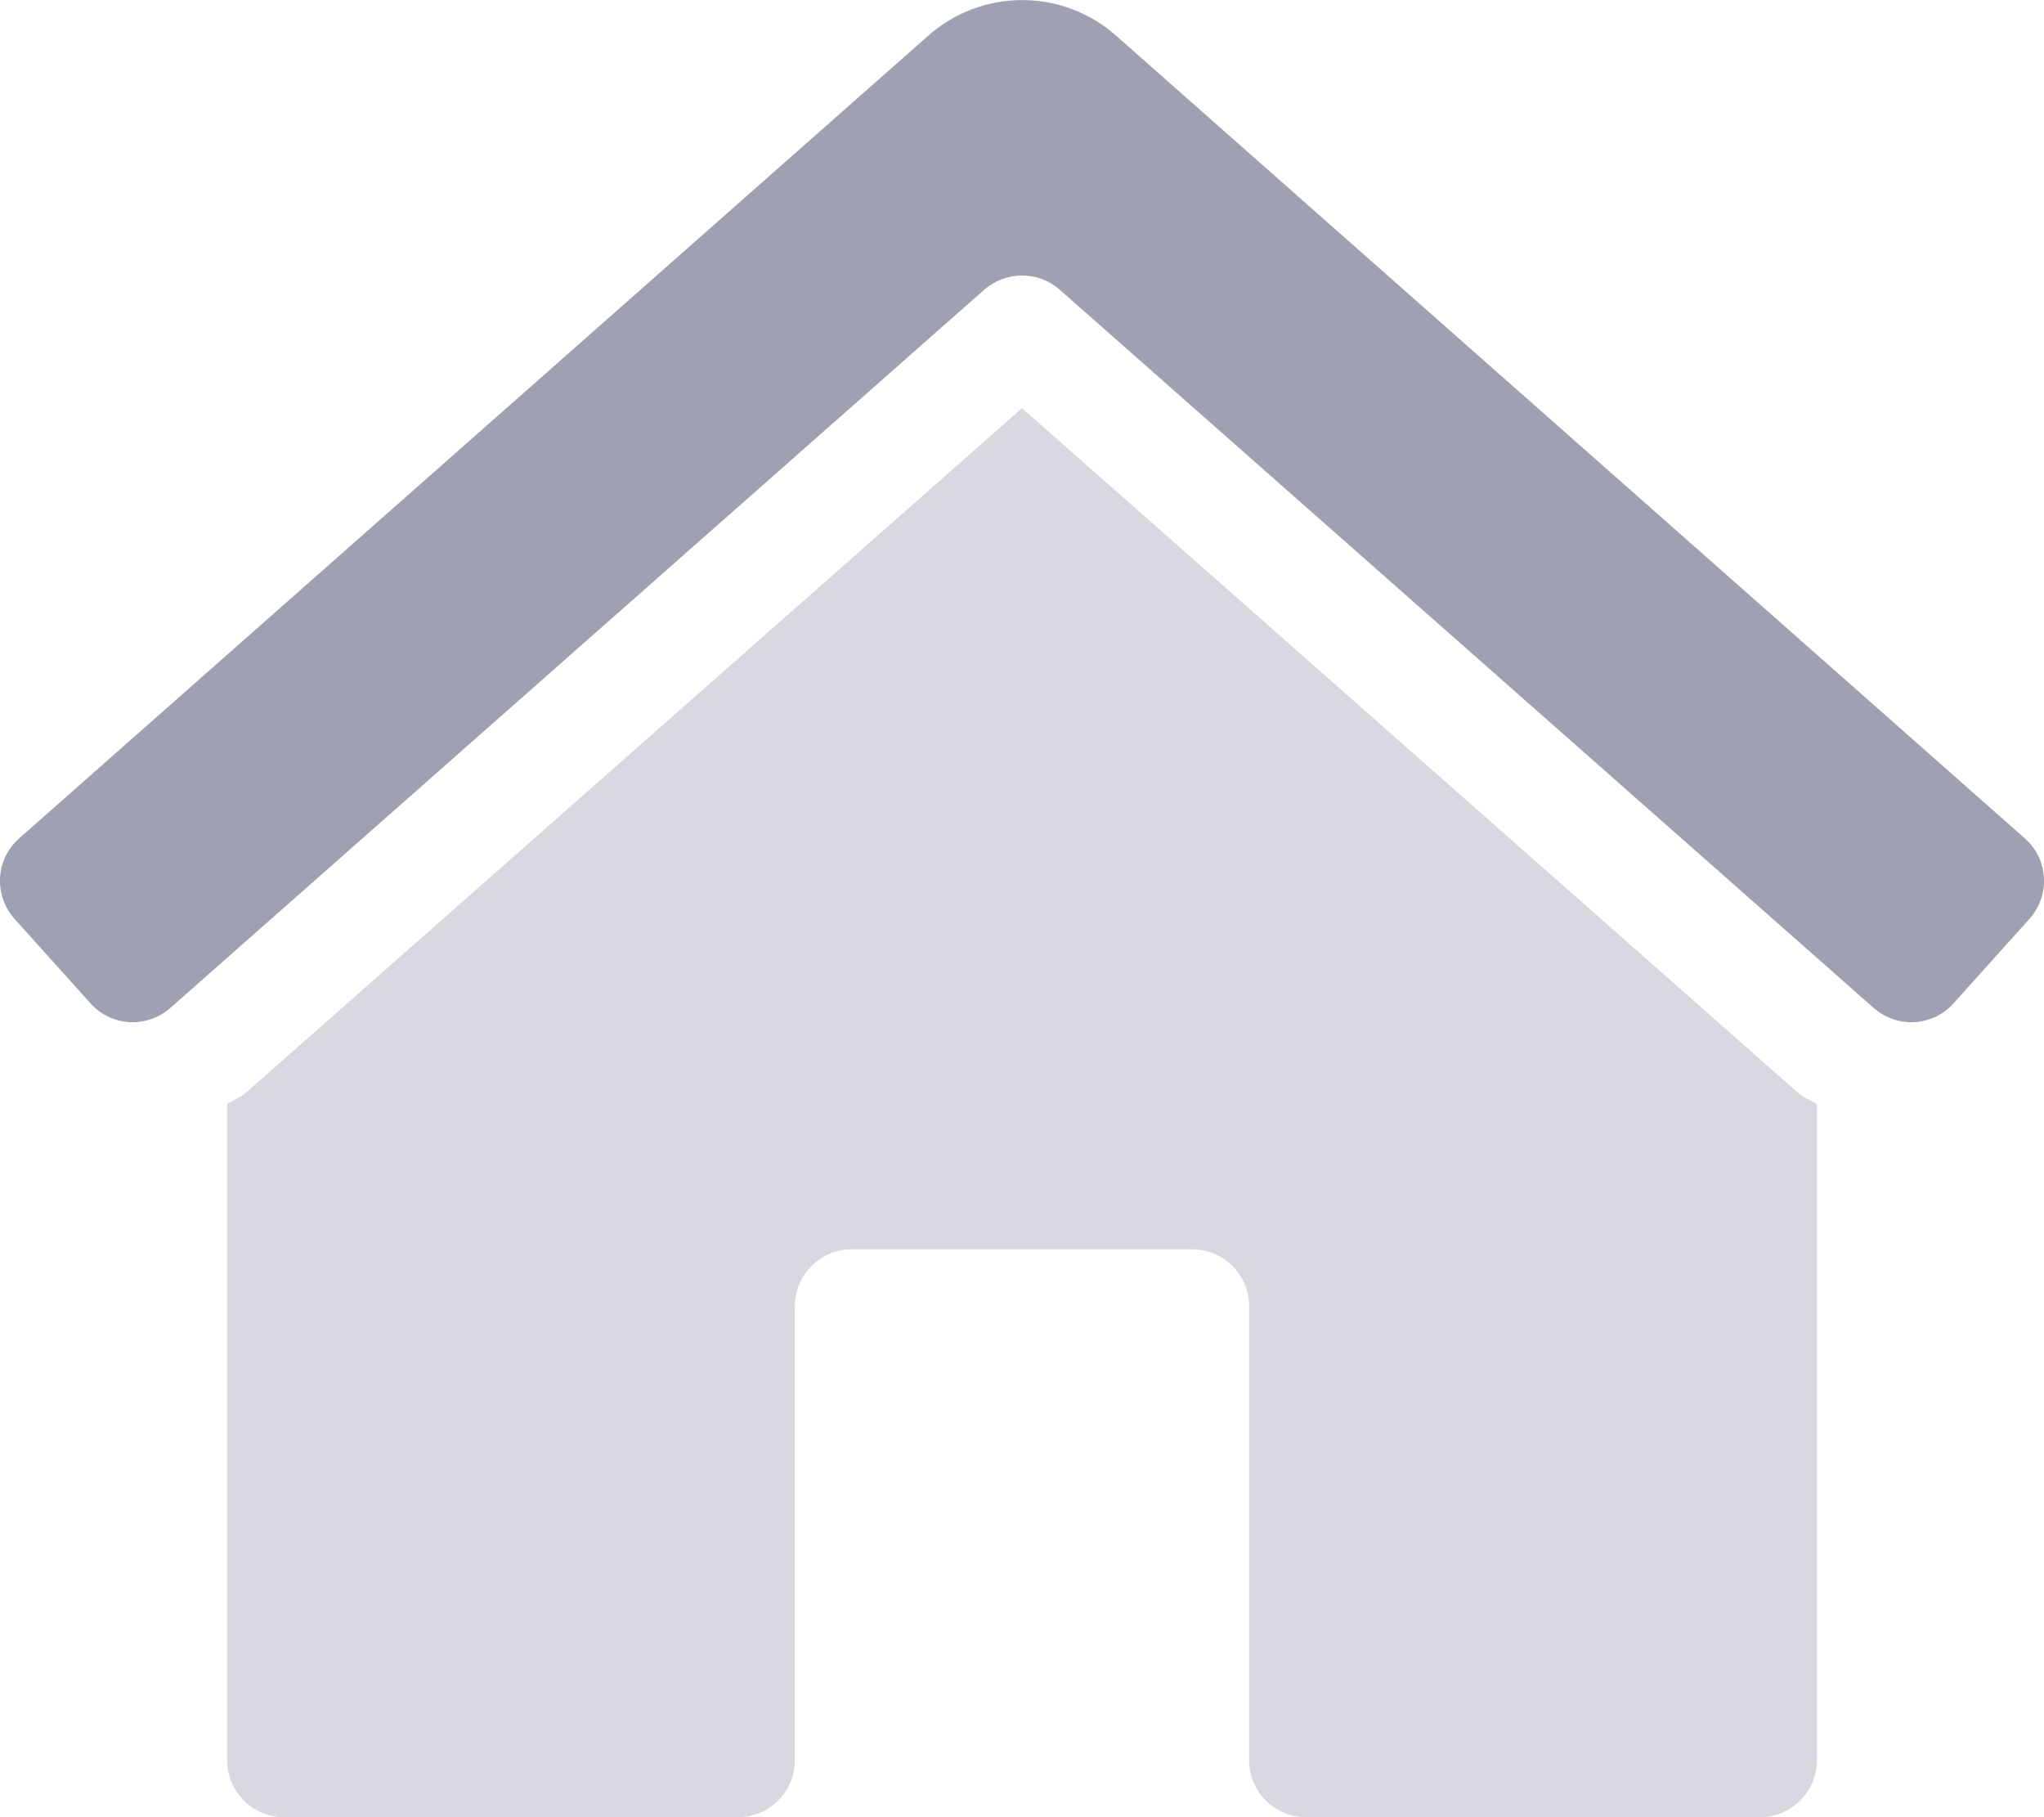
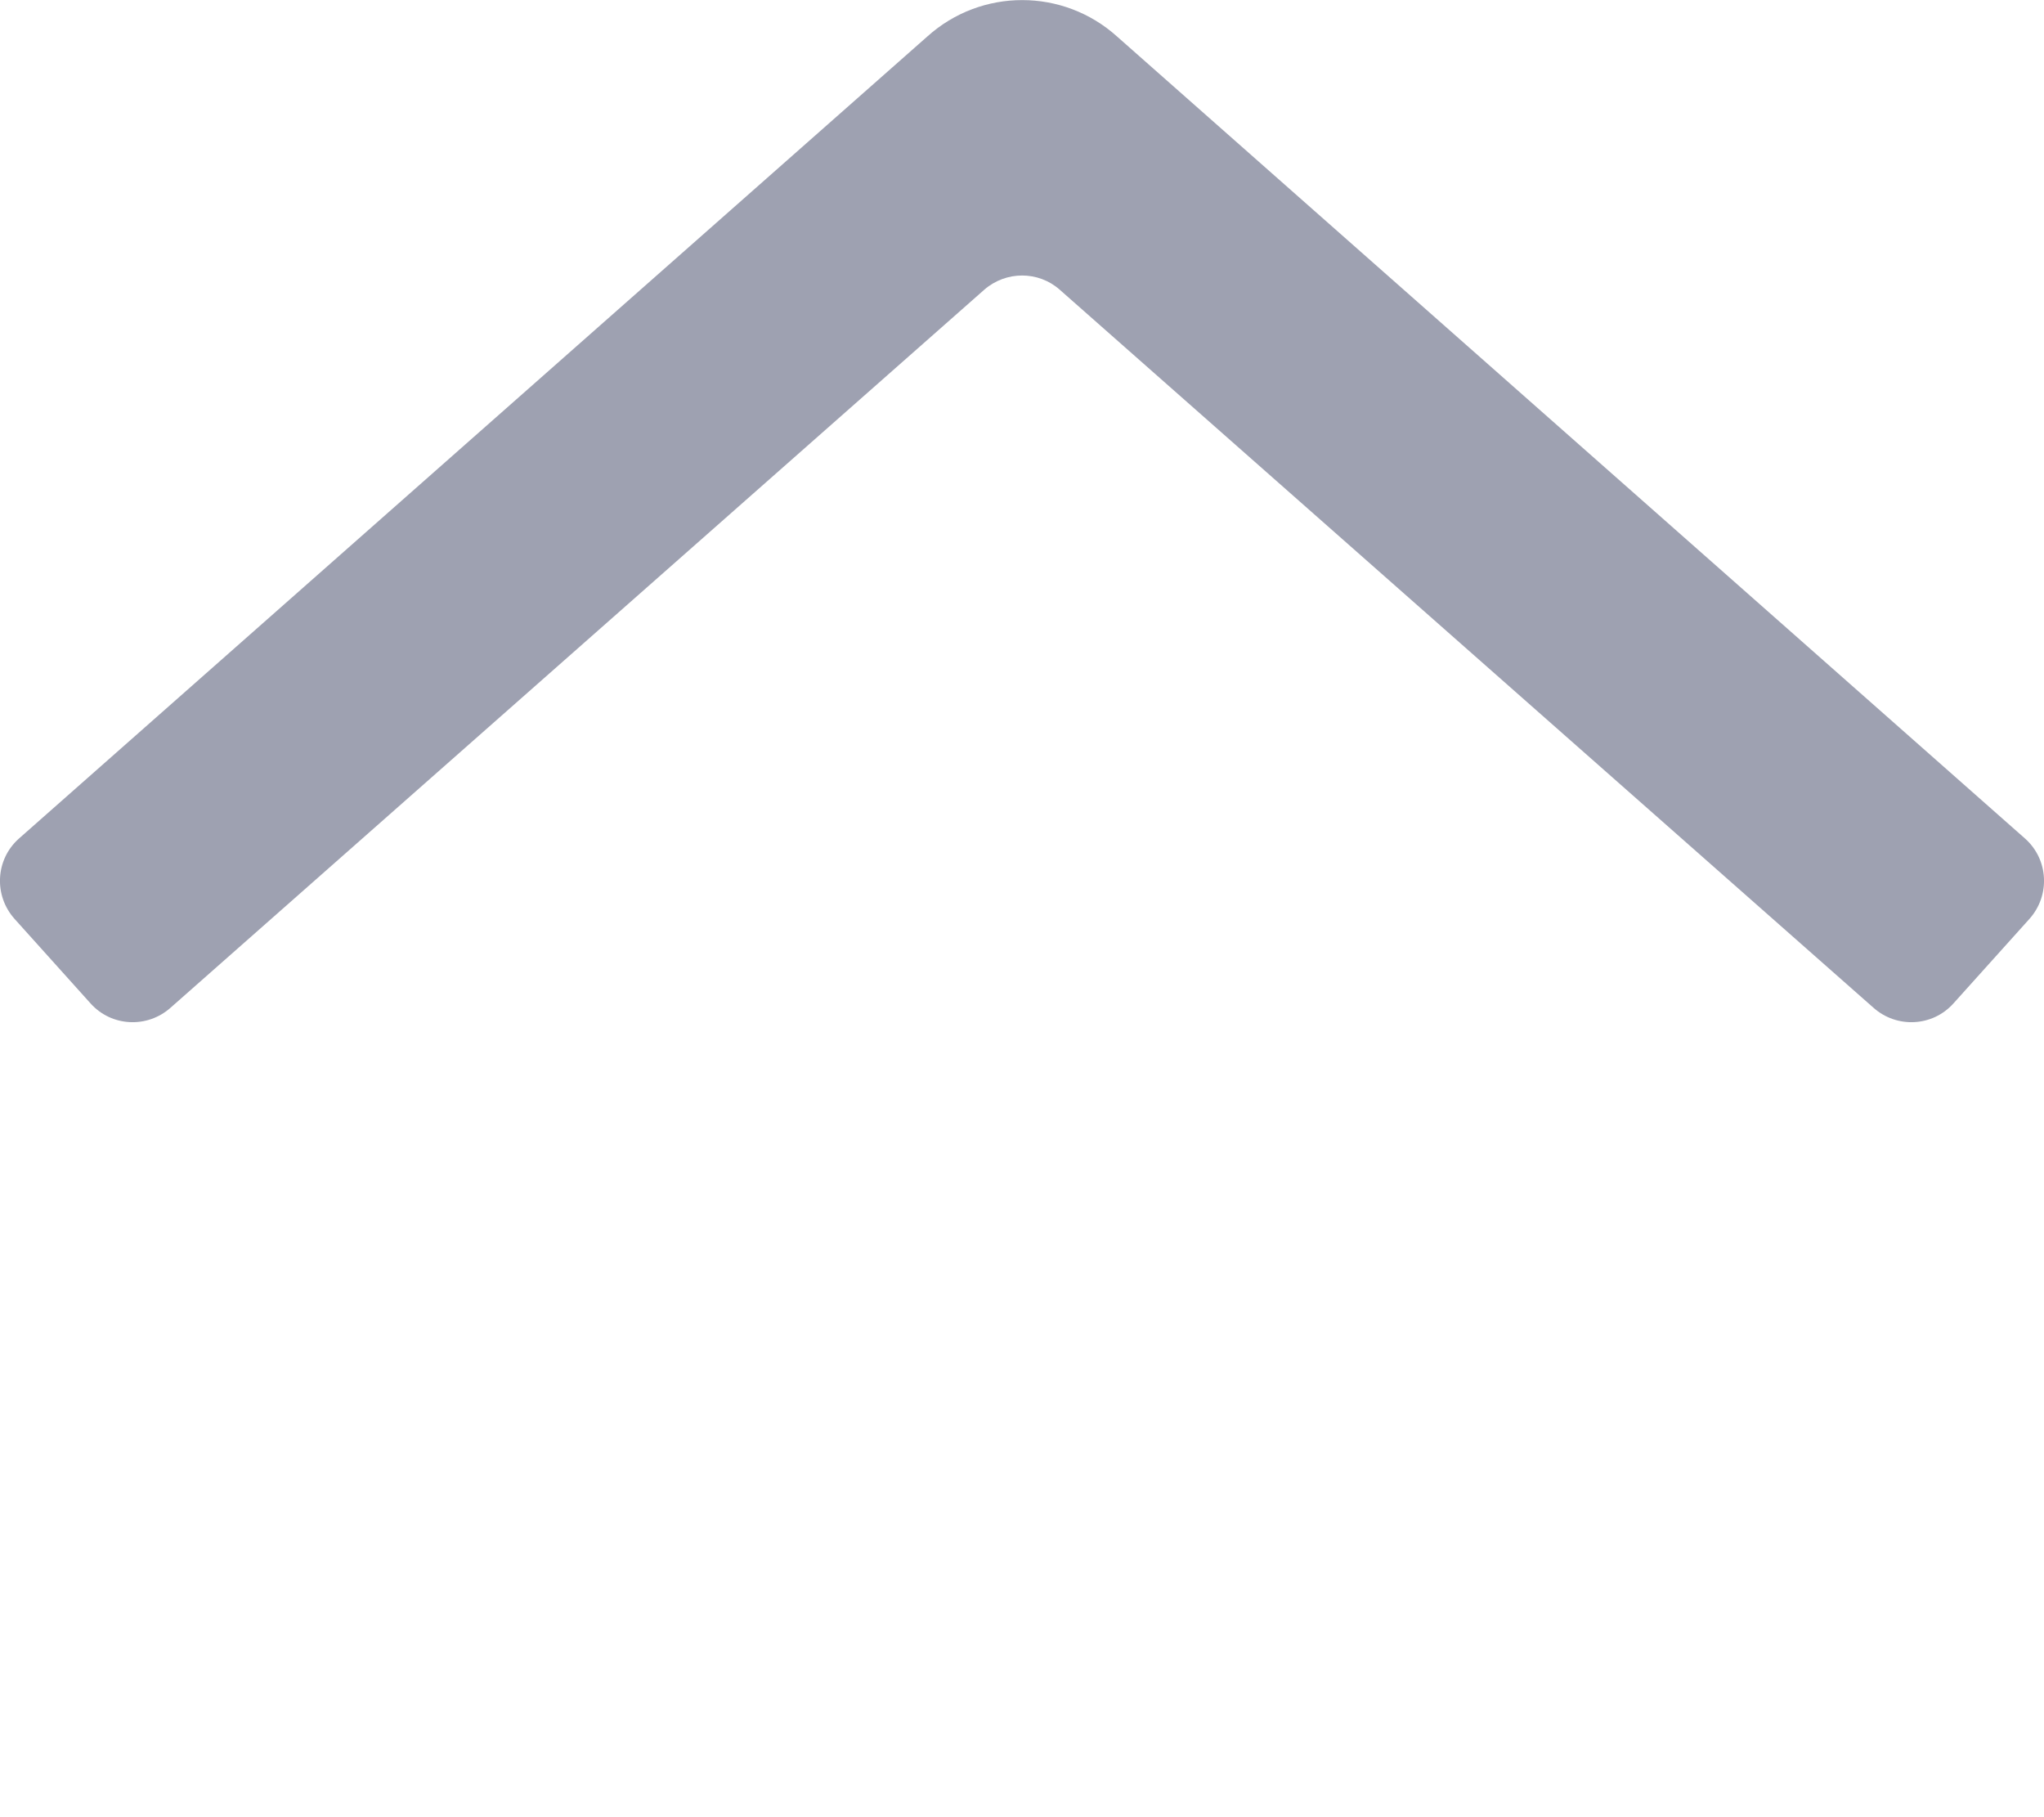
<svg xmlns="http://www.w3.org/2000/svg" version="1.1" id="Layer_1" focusable="false" x="0px" y="0px" viewBox="0 0 576 512" style="enable-background:new 0 0 576 512;" xml:space="preserve">
  <style type="text/css">
	.st0{opacity:0.4;fill:#9EA1B1;enable-background:new    ;}
	.st1{fill:#9EA1B1;}
</style>
  <g>
-     <path class="st0" d="M352,496V368c0-8.8-7.2-16-16-16h-96c-8.8,0-16,7.2-16,16v128c0,8.8-7.2,16-16,16H80c-8.8,0-16-7.2-16-16   V311.1c1.8-1.2,3.8-1.9,5.5-3.4L288,115l218.7,192.9c1.5,1.4,3.6,2,5.3,3.2V496c0,8.8-7.2,16-16,16H368   C359.2,512,352,504.8,352,496z" />
    <path class="st1" d="M527.9,283.9L298.6,81.6c-6-5.3-15.1-5.3-21.2,0L48.1,283.9c-6.6,5.9-16.7,5.4-22.6-1.2L4.1,258.9   c-5.9-6.6-5.4-16.7,1.2-22.6l256-226c15.2-13.7,38.3-13.7,53.5,0l255.9,226c6.6,5.9,7.1,16,1.2,22.6l-21.4,23.8   C544.6,289.3,534.5,289.8,527.9,283.9C527.9,283.9,527.9,283.9,527.9,283.9L527.9,283.9z" />
  </g>
</svg>